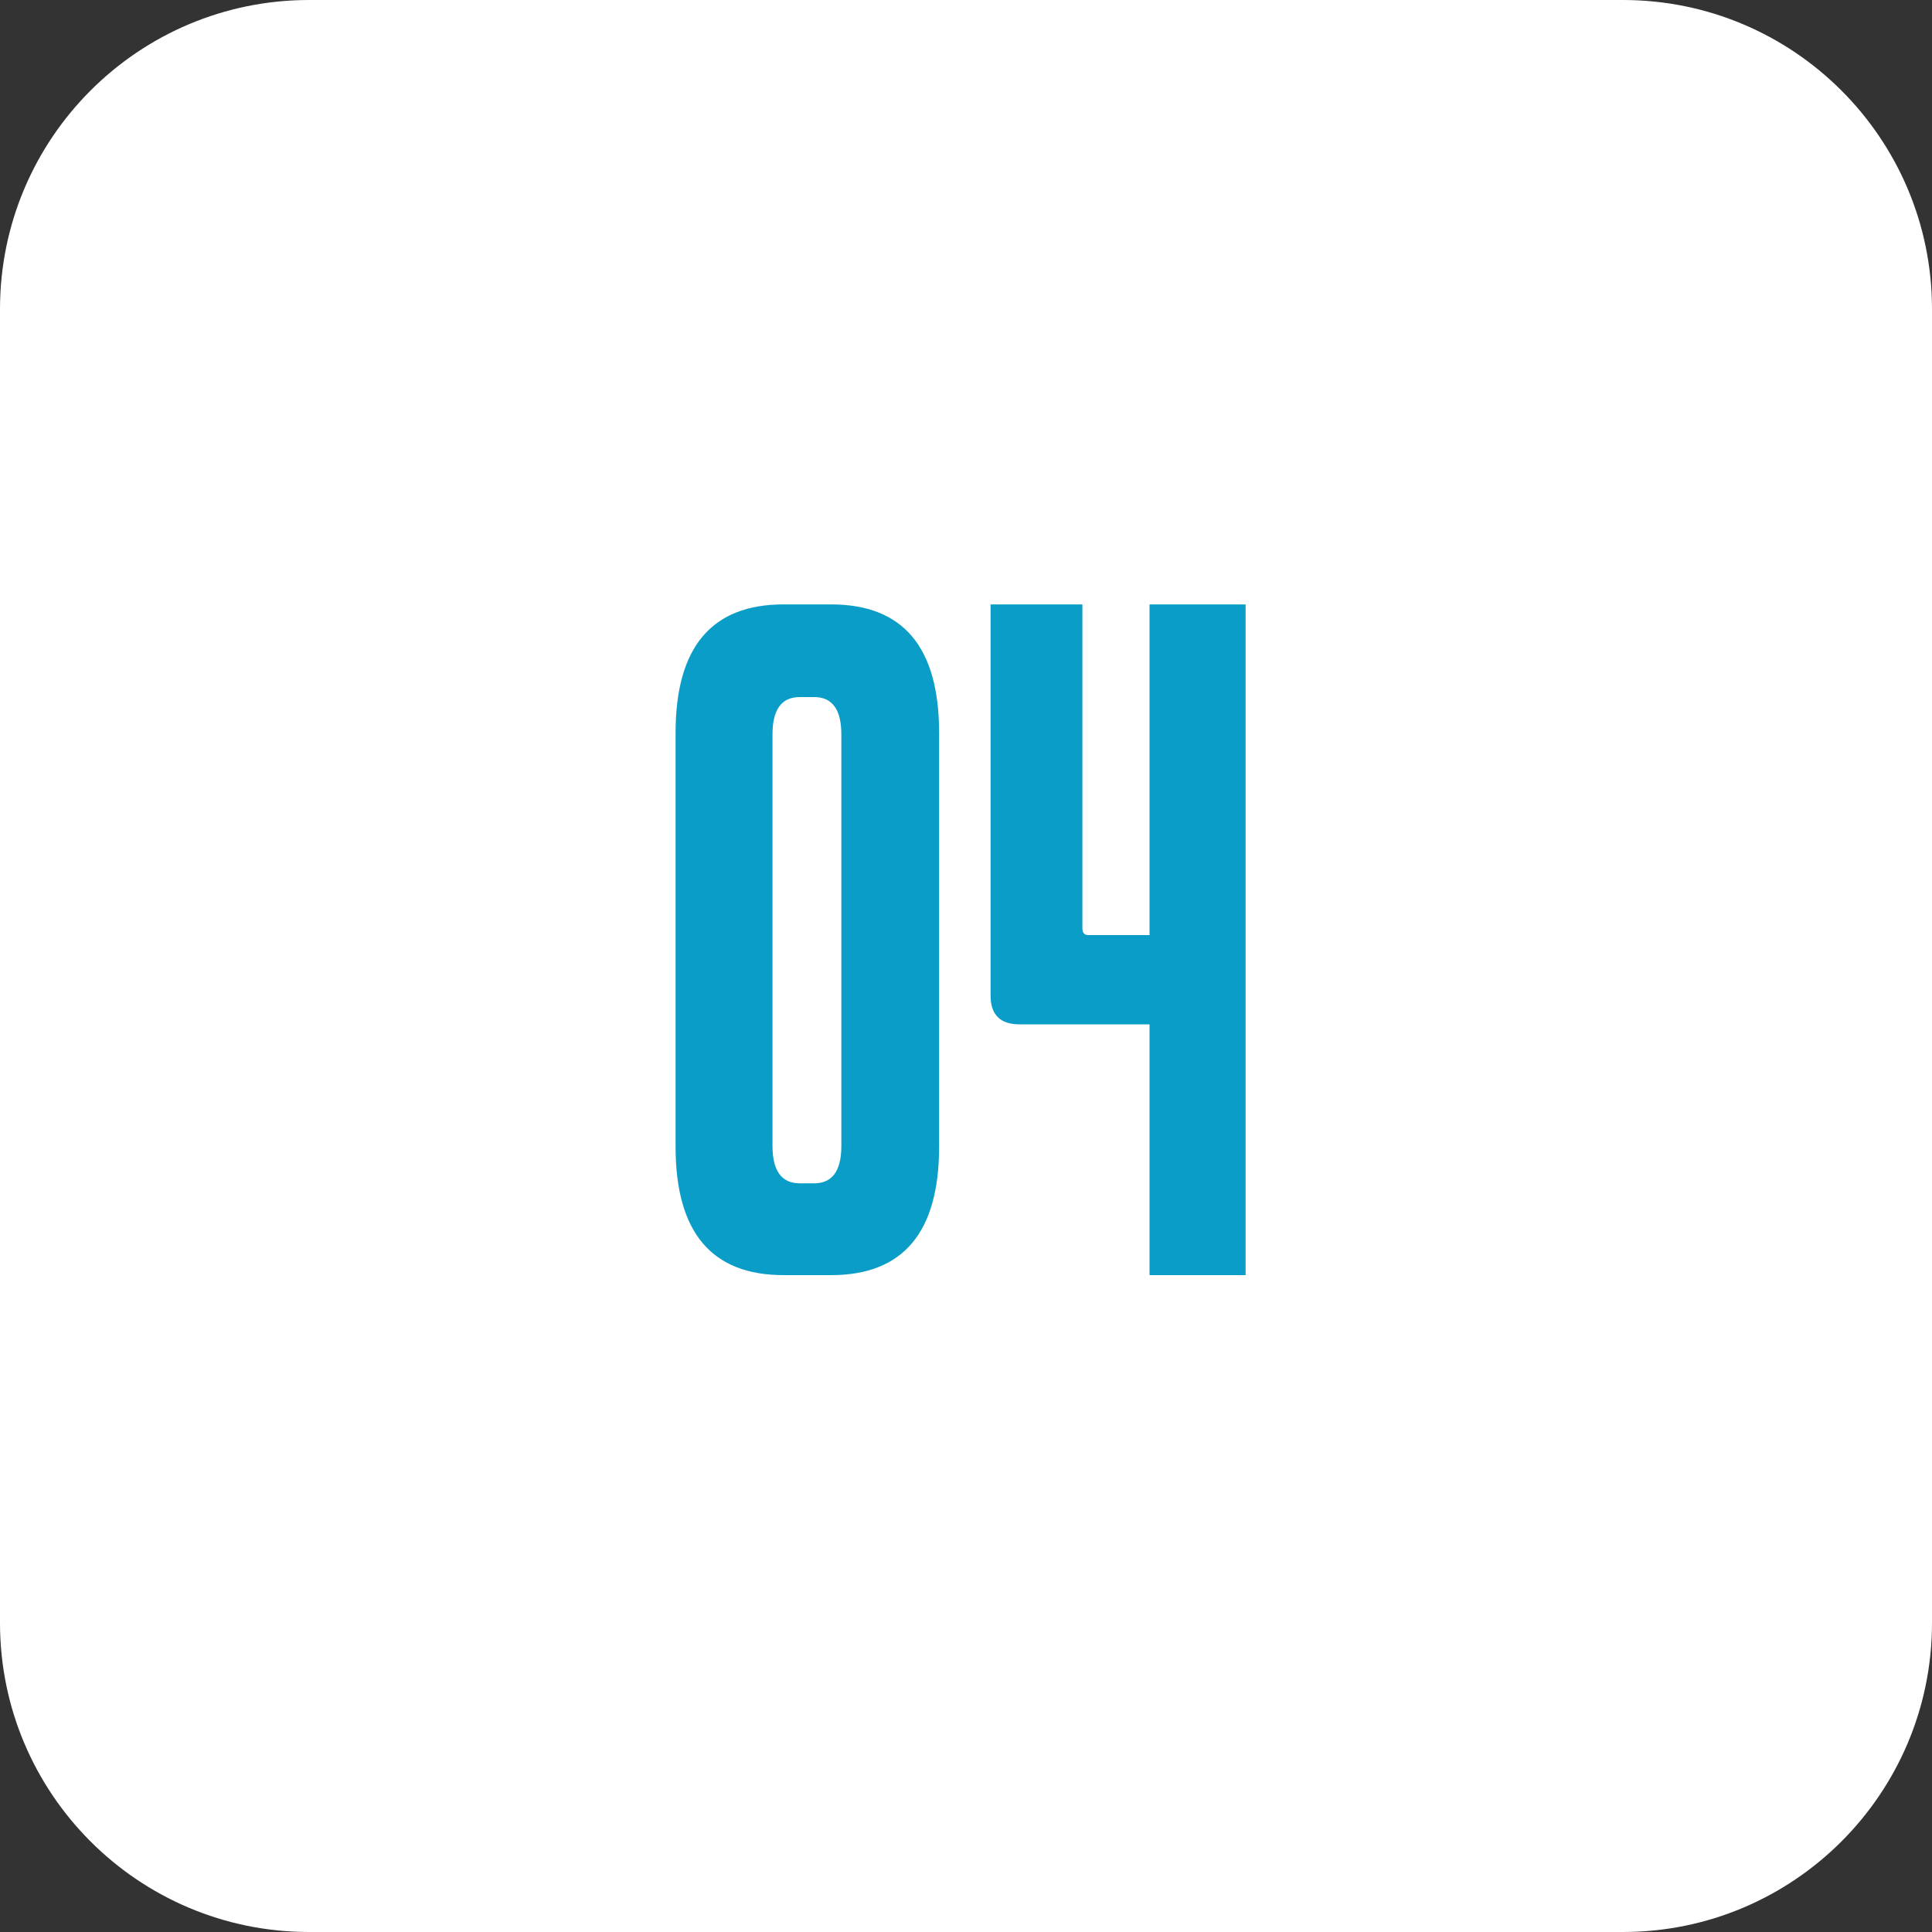
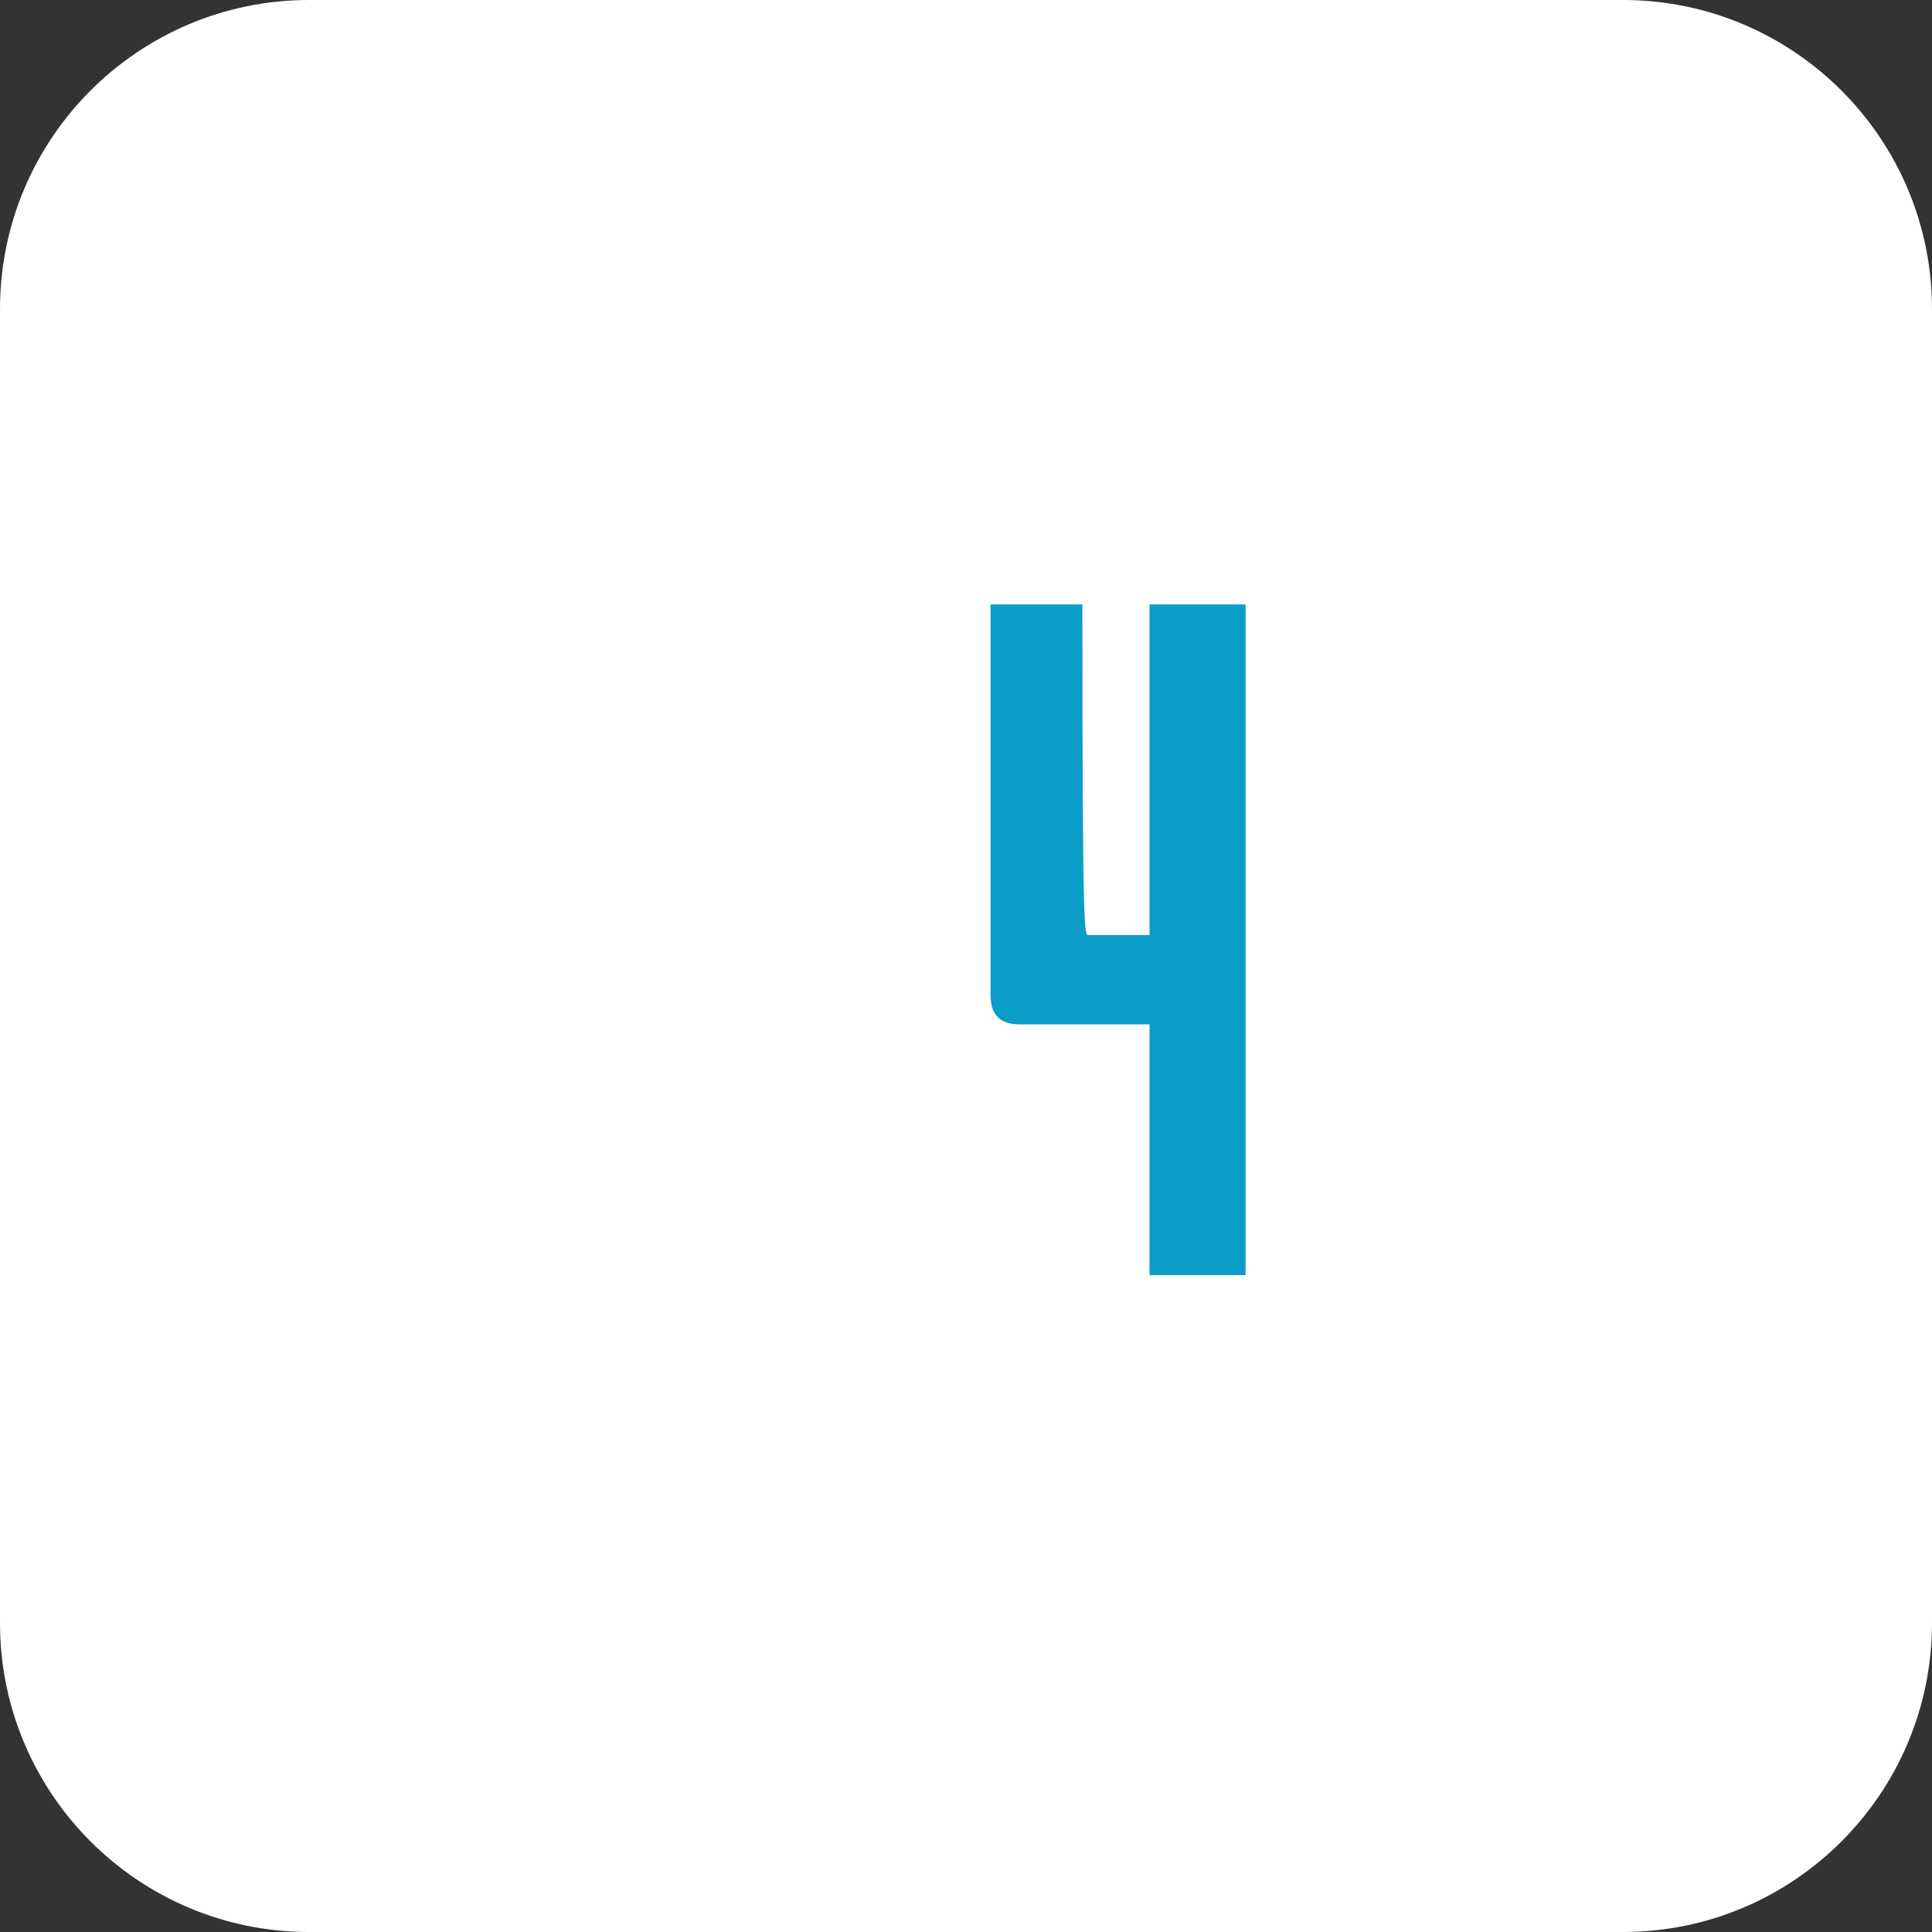
<svg xmlns="http://www.w3.org/2000/svg" width="50" height="50" viewBox="0 0 50 50" fill="none">
  <rect x="0" y="0" width="50" height="50" fill="#333333" stroke="none" />
  <path d="M0 8C0 3.582 3.582 0 8 0H42C46.418 0 50 3.582 50 8V42C50 46.418 46.418 50 42 50H8C3.582 50 0 46.418 0 42V8Z" fill="white" />
-   <path d="M32.236 33H29.75V26.51H26.384C25.885 26.51 25.636 26.261 25.636 25.762V15.642H28.012V24.024C28.012 24.141 28.063 24.2 28.166 24.2H29.75V15.642H32.236V33Z" fill="#0A9DC7" />
-   <path d="M24.304 29.678C24.304 31.893 23.373 33 21.51 33H20.278C18.416 33 17.484 31.893 17.484 29.678V18.964C17.484 16.749 18.416 15.642 20.278 15.642H21.51C23.373 15.642 24.304 16.749 24.304 18.964V29.678ZM21.07 30.624C21.54 30.624 21.774 30.301 21.774 29.656V19.008C21.774 18.363 21.54 18.04 21.07 18.04H20.696C20.227 18.04 19.992 18.363 19.992 19.008V29.656C19.992 30.301 20.227 30.624 20.696 30.624H21.07Z" fill="#0A9DC7" />
+   <path d="M32.236 33H29.75V26.51H26.384C25.885 26.51 25.636 26.261 25.636 25.762V15.642H28.012C28.012 24.141 28.063 24.2 28.166 24.2H29.75V15.642H32.236V33Z" fill="#0A9DC7" />
</svg>